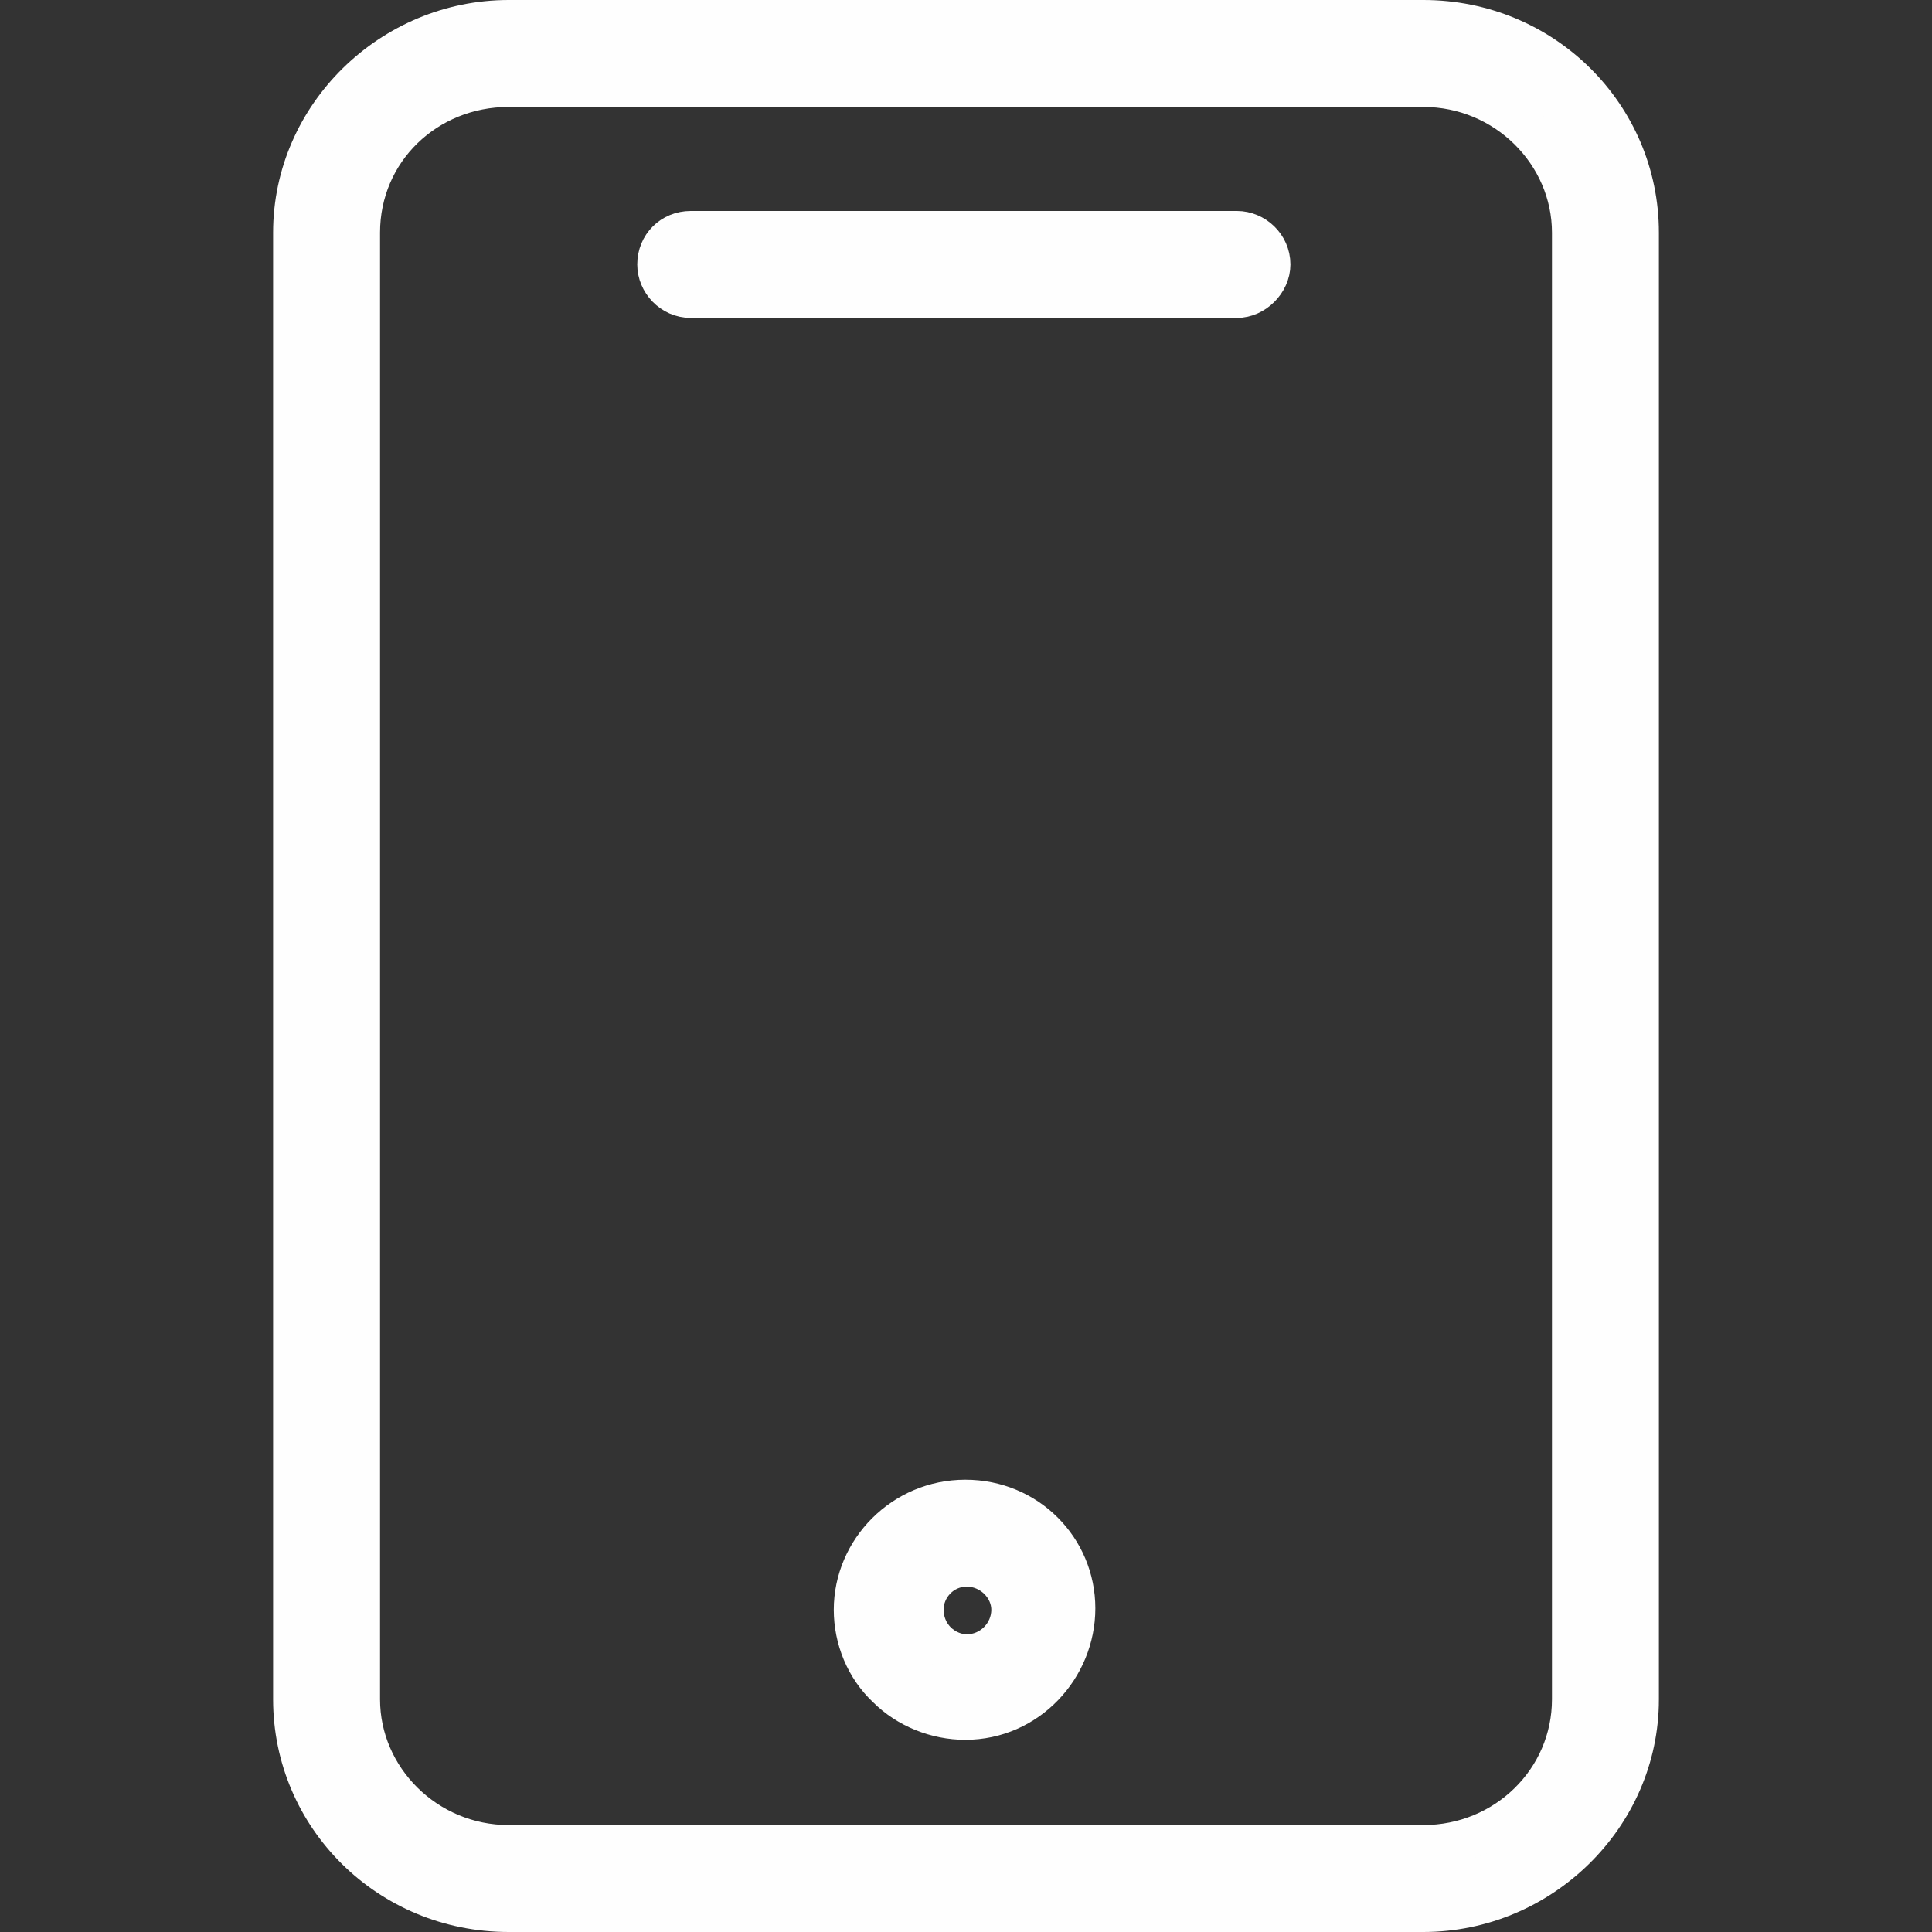
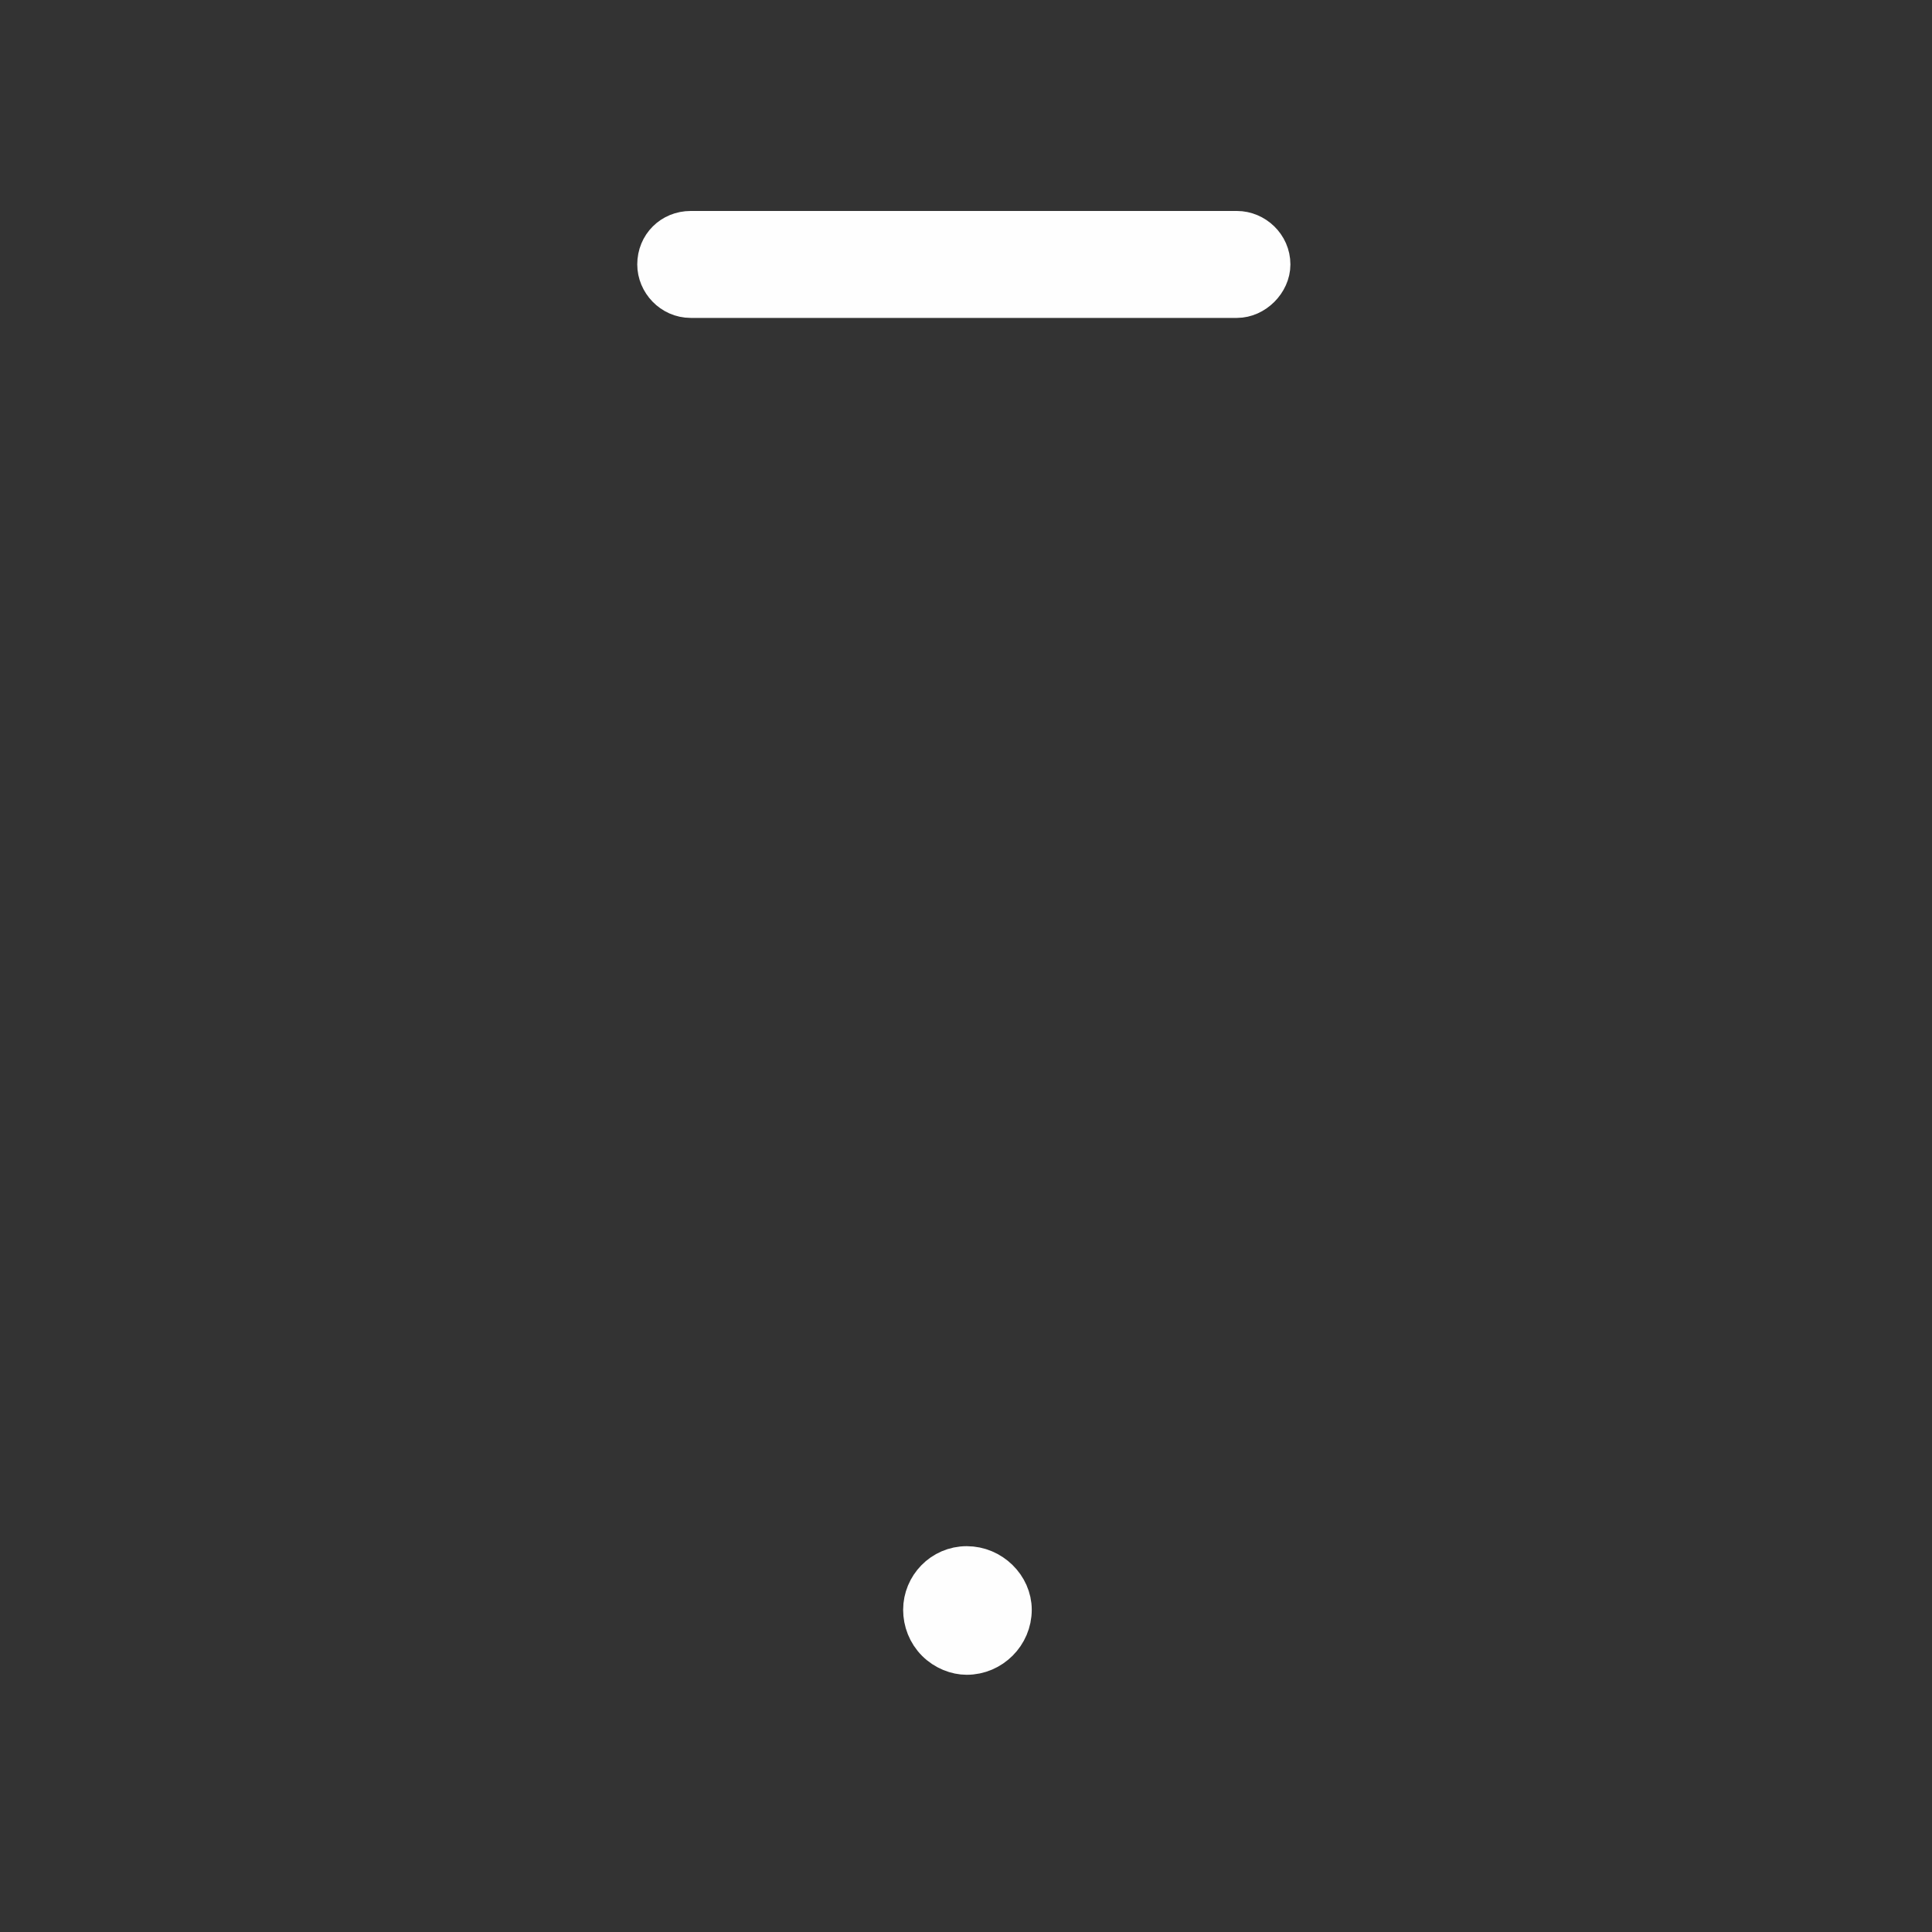
<svg xmlns="http://www.w3.org/2000/svg" xml:space="preserve" width="30px" height="30px" version="1.1" style="shape-rendering:geometricPrecision; text-rendering:geometricPrecision; image-rendering:optimizeQuality; fill-rule:evenodd; clip-rule:evenodd" viewBox="0 0 13.37 13.37">
  <rect x="0" y="0" width="13.37" height="13.37" fill="#333333" stroke="none" />
  <defs>
    <style type="text/css">
   
    .str0 {stroke:#FEFEFE;stroke-width:0.28;stroke-miterlimit:2.613}
    .fil0 {fill:none}
    .fil1 {fill:#FEFEFE}
   
  </style>
  </defs>
  <g id="Layer_x0020_1">
-     <rect class="fil0" width="13.37" height="13.37" />
    <g id="_2036283578848">
-       <path class="fil1 str0" d="M9.85 0.14l-6.33 0c-0.81,0 -1.49,0.66 -1.49,1.47l0 10.15c0,0.81 0.66,1.47 1.49,1.47l6.33 0c0.81,0 1.49,-0.66 1.49,-1.47l0 -10.15c0,-0.81 -0.66,-1.47 -1.49,-1.47zm1.03 11.62c0,0.56 -0.46,1.01 -1.03,1.01l-6.33 0c-0.57,0 -1.03,-0.46 -1.03,-1.01l0 -10.15c0,-0.57 0.46,-1.01 1.03,-1.01l6.33 0c0.57,0 1.03,0.46 1.03,1.01l0 10.15z" />
      <path class="fil1 str0" d="M8.56 1.6l-3.78 0c-0.13,0 -0.23,0.1 -0.23,0.23 0,0.12 0.1,0.23 0.23,0.23l3.78 0c0.12,0 0.23,-0.11 0.23,-0.23 0,-0.13 -0.11,-0.23 -0.23,-0.23z" />
-       <path class="fil1 str0" d="M6.68 10.38c-0.43,0 -0.77,0.35 -0.77,0.76 0,0.2 0.08,0.4 0.23,0.54 0.14,0.14 0.34,0.22 0.54,0.22 0,0 0,0 0,0 0.43,0 0.76,-0.36 0.76,-0.77 0,-0.41 -0.33,-0.75 -0.76,-0.75zm0.01 1.07c0,0 0,0 0,0 -0.07,0 -0.15,-0.03 -0.21,-0.09 -0.06,-0.06 -0.09,-0.14 -0.09,-0.22 0,-0.16 0.13,-0.3 0.3,-0.3 0,0 0,0 0,0 0.17,0 0.31,0.14 0.31,0.3 0,0.17 -0.14,0.31 -0.31,0.31z" />
+       <path class="fil1 str0" d="M6.68 10.38zm0.01 1.07c0,0 0,0 0,0 -0.07,0 -0.15,-0.03 -0.21,-0.09 -0.06,-0.06 -0.09,-0.14 -0.09,-0.22 0,-0.16 0.13,-0.3 0.3,-0.3 0,0 0,0 0,0 0.17,0 0.31,0.14 0.31,0.3 0,0.17 -0.14,0.31 -0.31,0.31z" />
    </g>
  </g>
</svg>